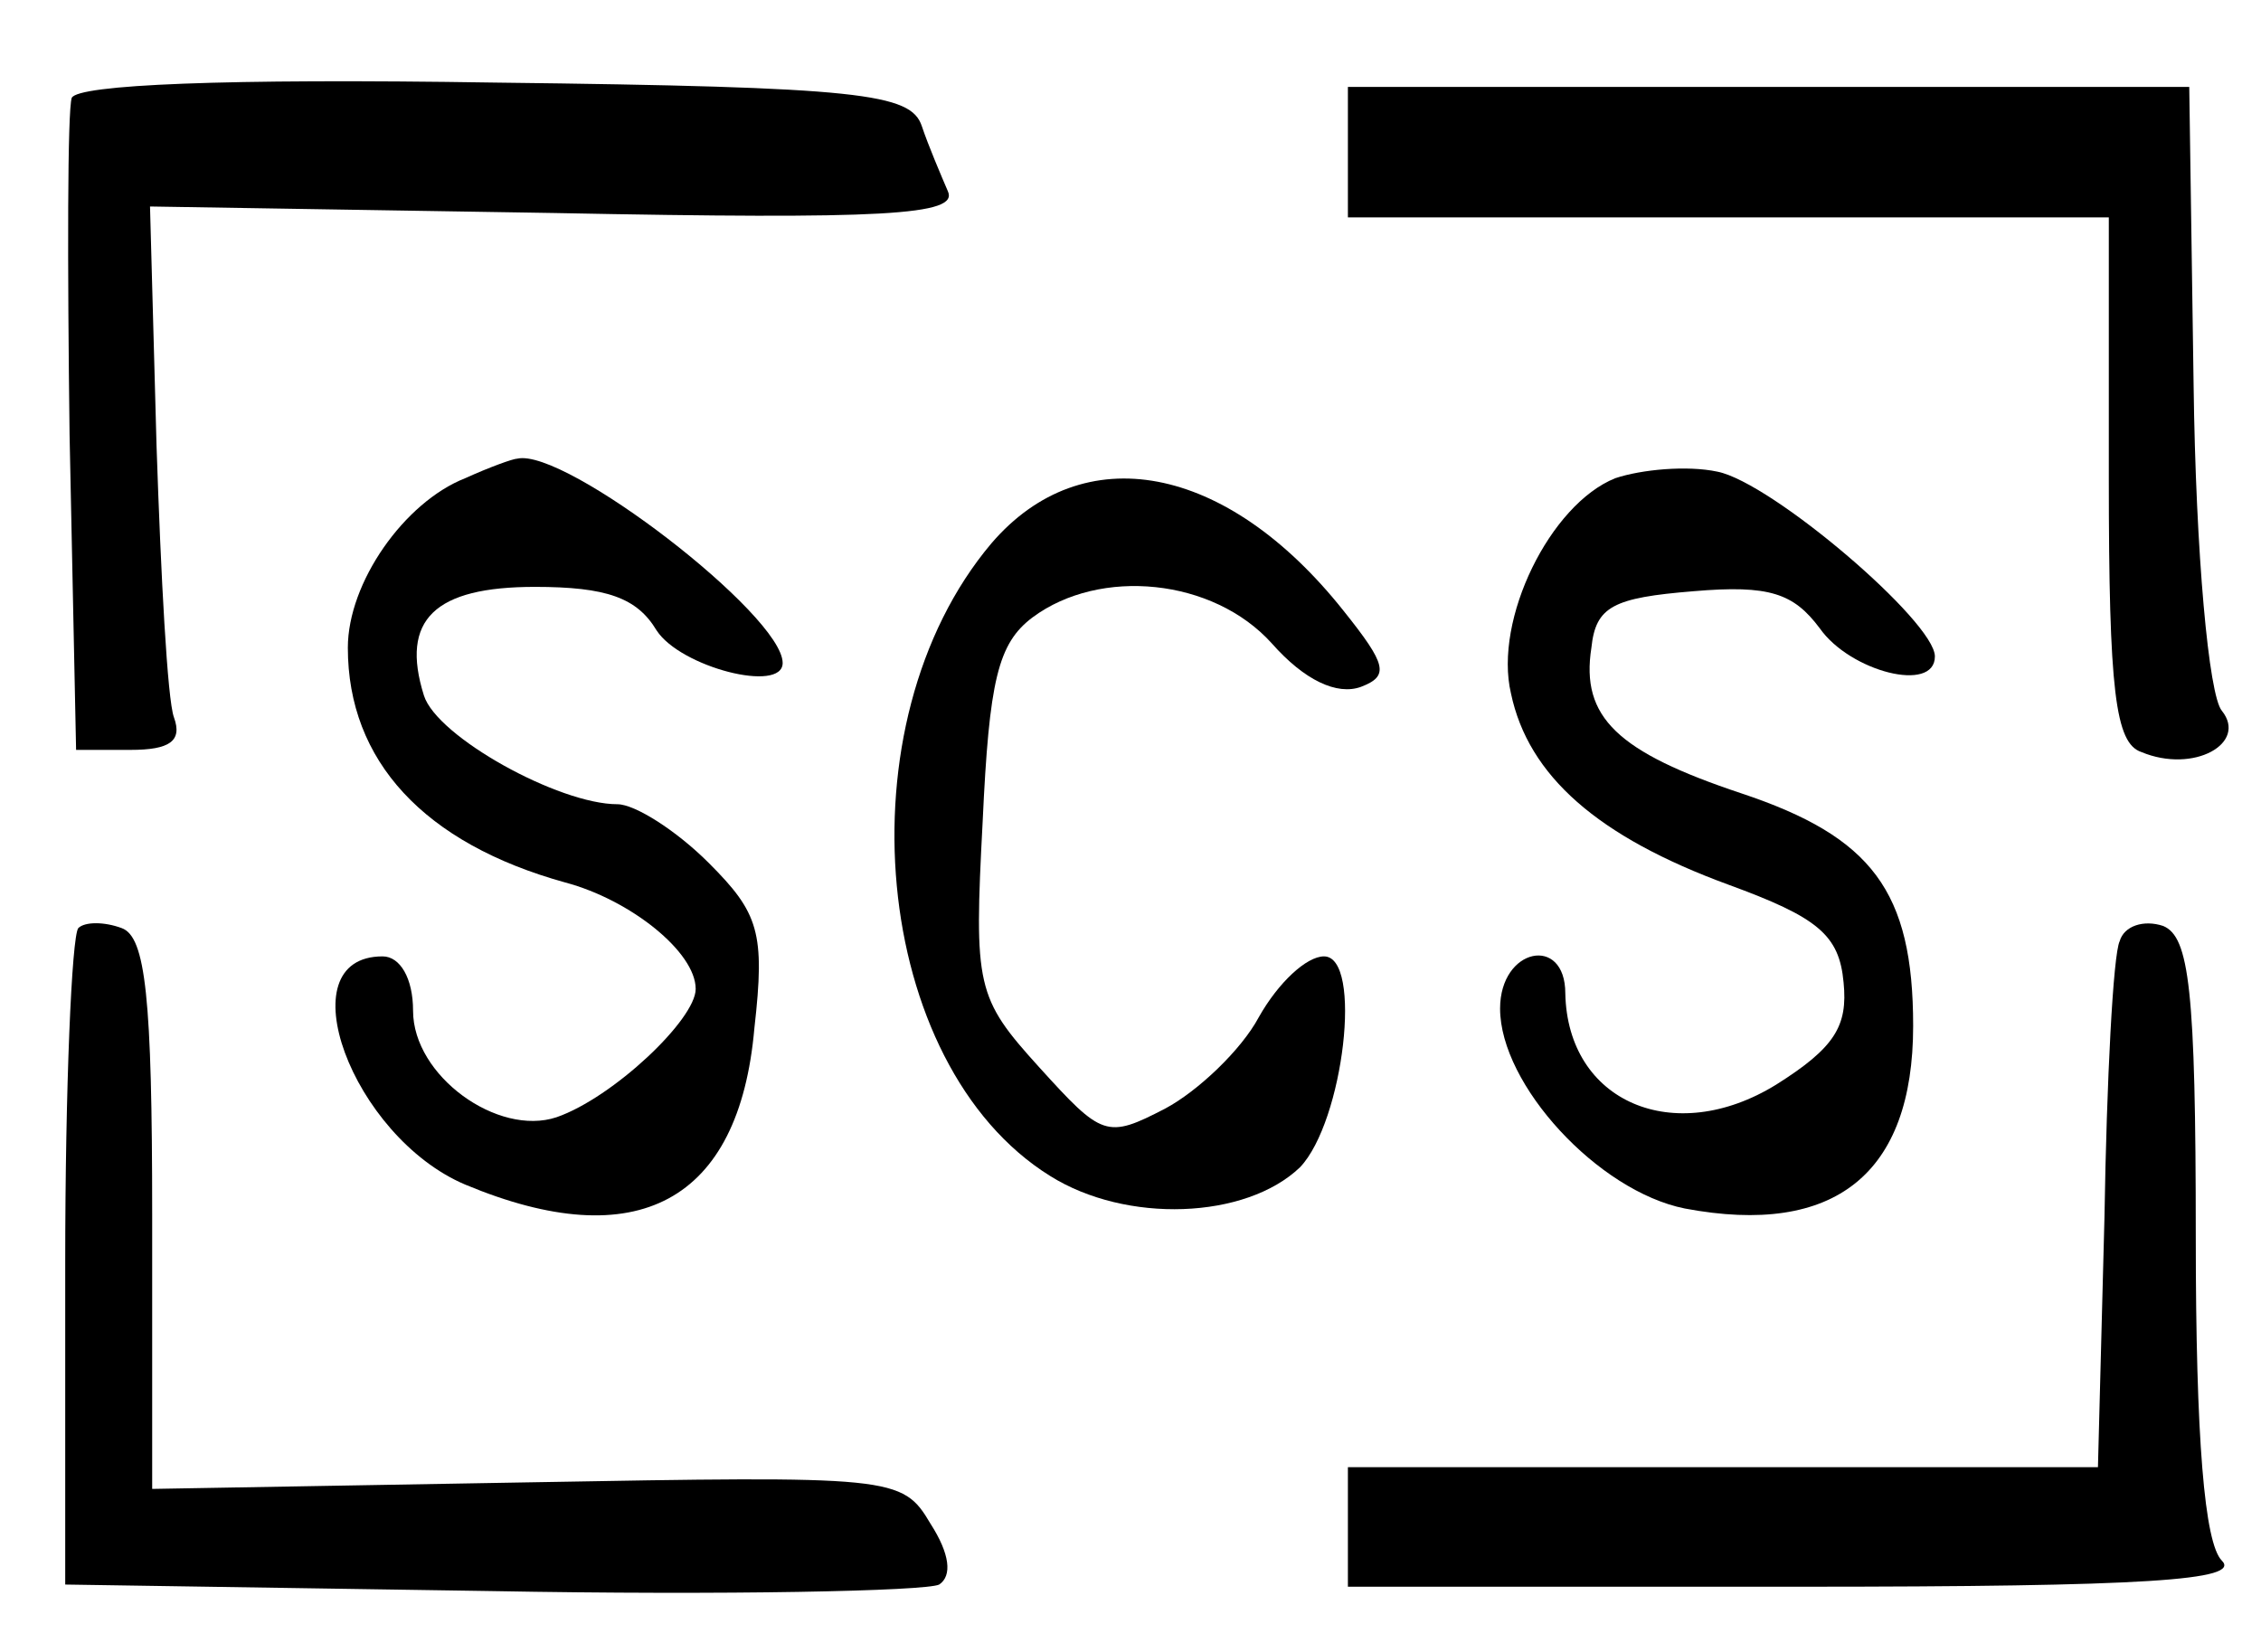
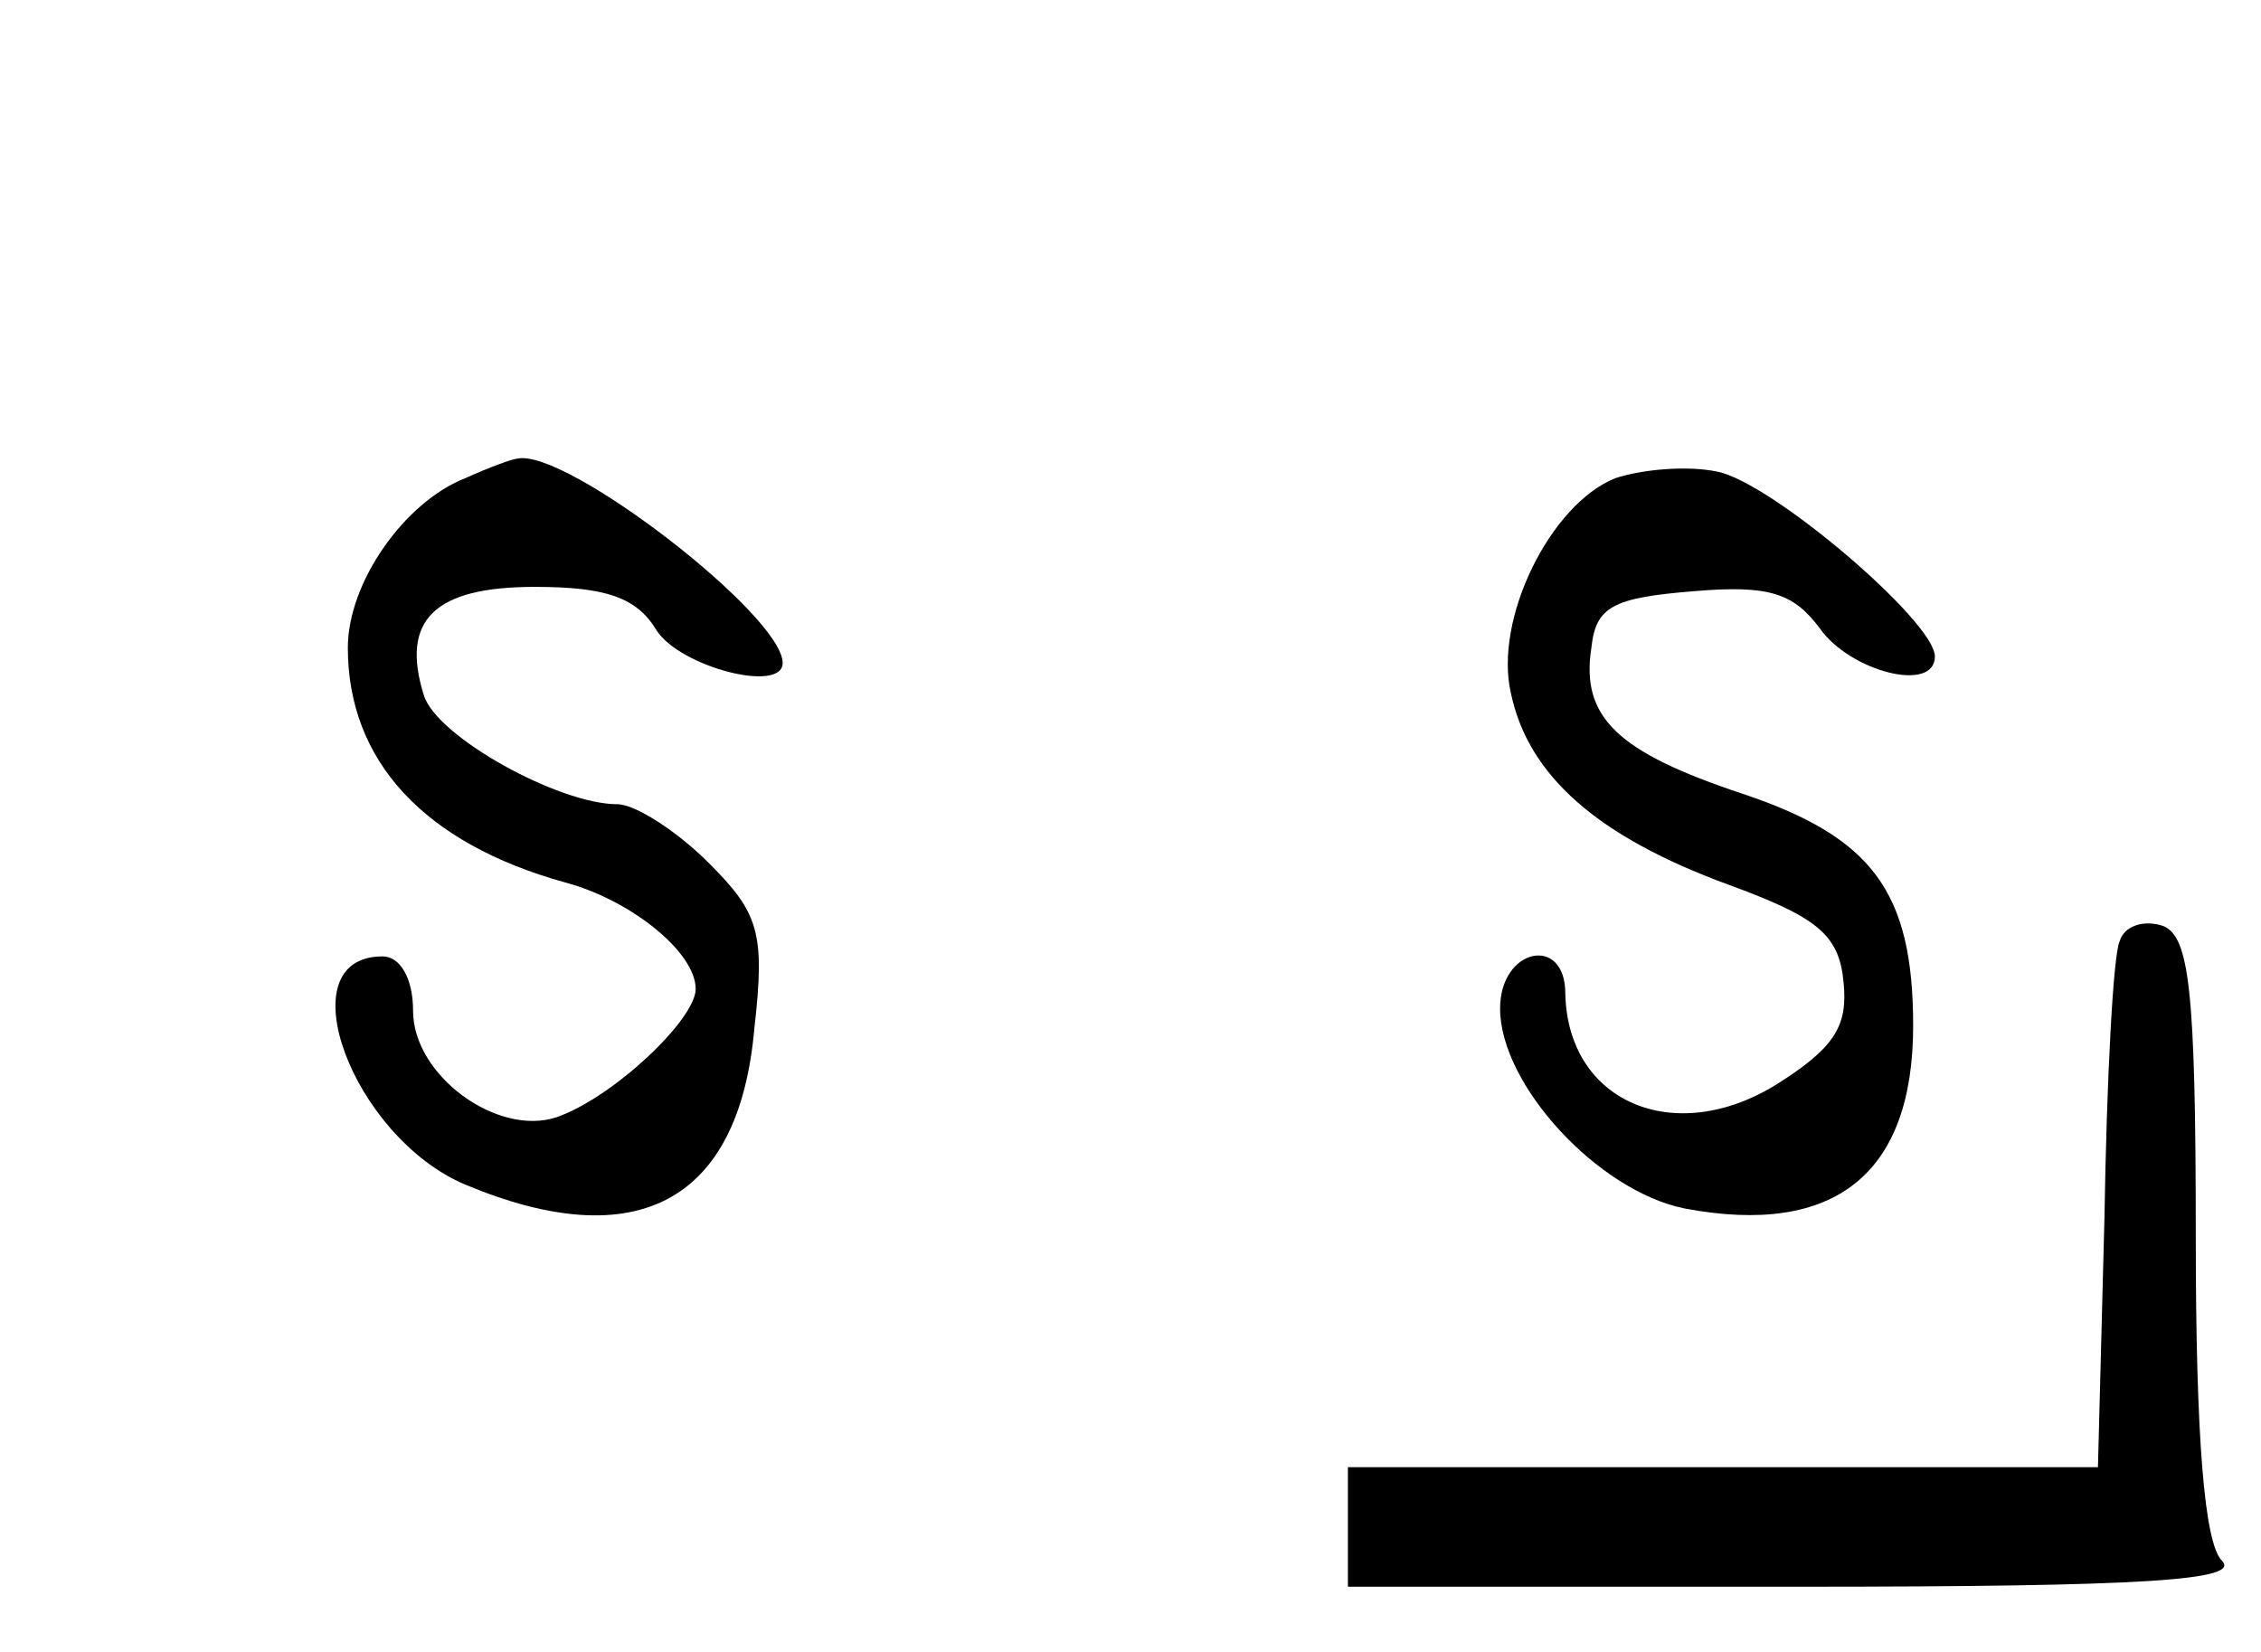
<svg xmlns="http://www.w3.org/2000/svg" version="1.0" width="104pt" height="76pt" viewBox="0 0 104 76" preserveAspectRatio="xMidYMid meet">
  <g transform="translate(0,76) scale(0.1,-0.1)" fill="#000000" stroke="none">
-     <path d="M33 715 c-2 -6 -2 -76 -1 -155 l3 -145 25 0 c18 0 24 4 20 15 -3 8 -6 65 -8 125 l-3 110 186 -3 c152 -3 186 -1 181 10 -3 7 -9 21 -12 30 -5 15 -28 18 -196 20 -126 2 -192 -1 -195 -7z" />
-     <path d="M620 690 l0 -30 175 0 175 0 0 -120 c0 -98 3 -122 15 -126 24 -10 49 4 37 19 -6 7 -12 72 -13 150 l-2 137 -193 0 -194 0 0 -30z" />
    <path d="M214 540 c-28 -11 -54 -48 -54 -78 0 -52 35 -90 100 -108 30 -8 60 -32 60 -49 0 -14 -38 -50 -64 -59 -27 -9 -66 19 -66 49 0 15 -6 25 -14 25 -45 0 -14 -83 38 -105 79 -33 126 -8 133 72 5 44 2 53 -21 76 -15 15 -34 27 -42 27 -27 0 -83 31 -89 50 -11 35 5 50 51 50 33 0 47 -5 56 -20 11 -17 58 -29 58 -15 0 22 -100 99 -122 94 -2 0 -13 -4 -24 -9z" />
    <path d="M743 540 c-30 -12 -56 -65 -48 -99 8 -38 40 -66 100 -88 41 -15 51 -23 53 -45 2 -20 -4 -30 -31 -47 -47 -29 -96 -8 -97 42 0 27 -30 21 -30 -7 0 -35 45 -84 85 -92 69 -13 105 16 105 84 0 62 -19 87 -79 107 -57 19 -74 35 -69 67 2 19 10 23 47 26 35 3 46 -1 58 -17 14 -20 53 -30 53 -13 0 16 -75 80 -100 85 -14 3 -35 1 -47 -3z" />
-     <path d="M456 510 c-70 -83 -55 -240 27 -291 35 -22 90 -20 115 4 20 21 29 97 11 97 -8 0 -21 -12 -30 -28 -8 -15 -28 -34 -43 -42 -27 -14 -29 -13 -58 19 -29 32 -30 37 -26 113 3 65 7 82 23 94 31 23 83 18 110 -12 15 -17 30 -24 41 -20 13 5 12 10 -8 35 -54 68 -120 80 -162 31z" />
-     <path d="M36 333 c-3 -4 -6 -73 -6 -154 l0 -148 196 -3 c108 -2 200 0 206 3 6 4 5 14 -4 28 -13 22 -17 22 -186 19 l-172 -3 0 126 c0 100 -3 128 -14 132 -8 3 -17 3 -20 0z" />
    <path d="M975 327 c-3 -6 -6 -64 -7 -127 l-3 -115 -173 0 -172 0 0 -27 0 -28 207 0 c161 0 204 3 195 12 -8 8 -12 56 -12 149 0 114 -3 138 -15 143 -9 3 -18 0 -20 -7z" />
  </g>
</svg>